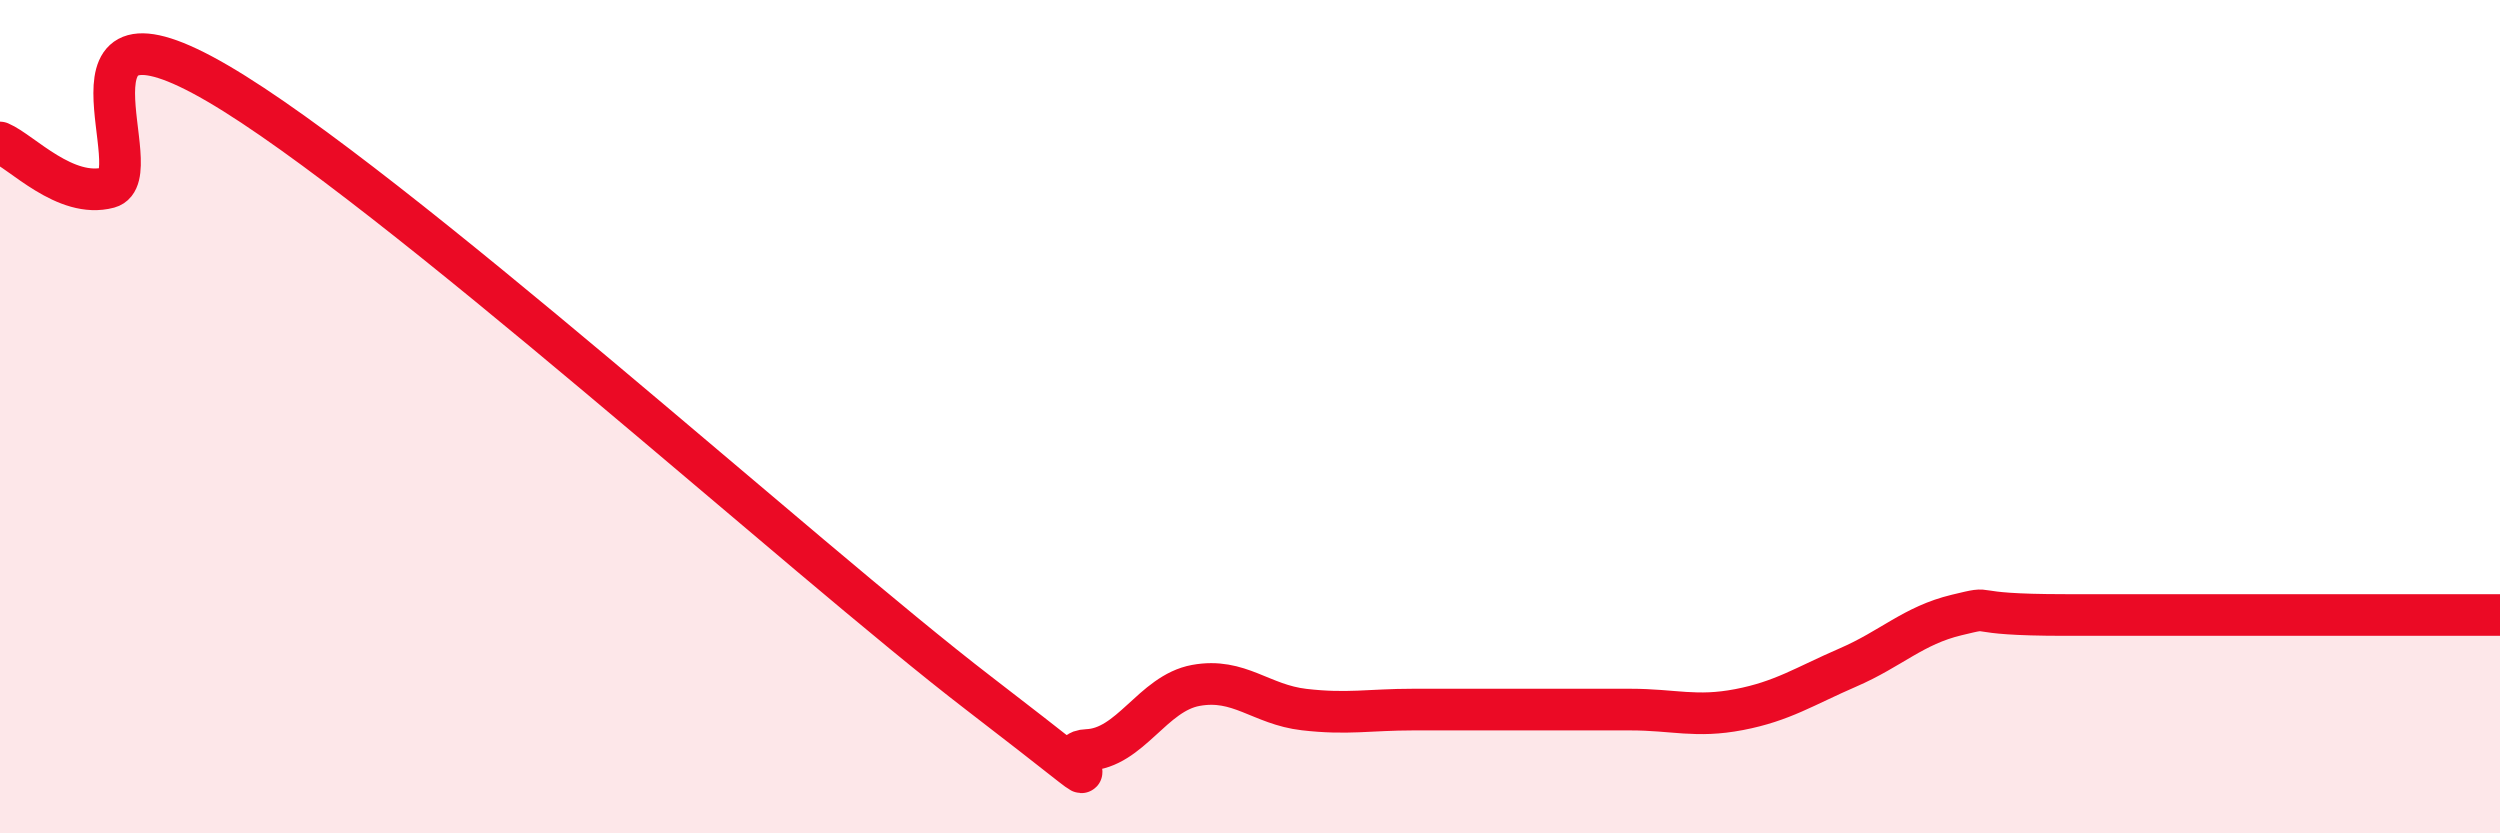
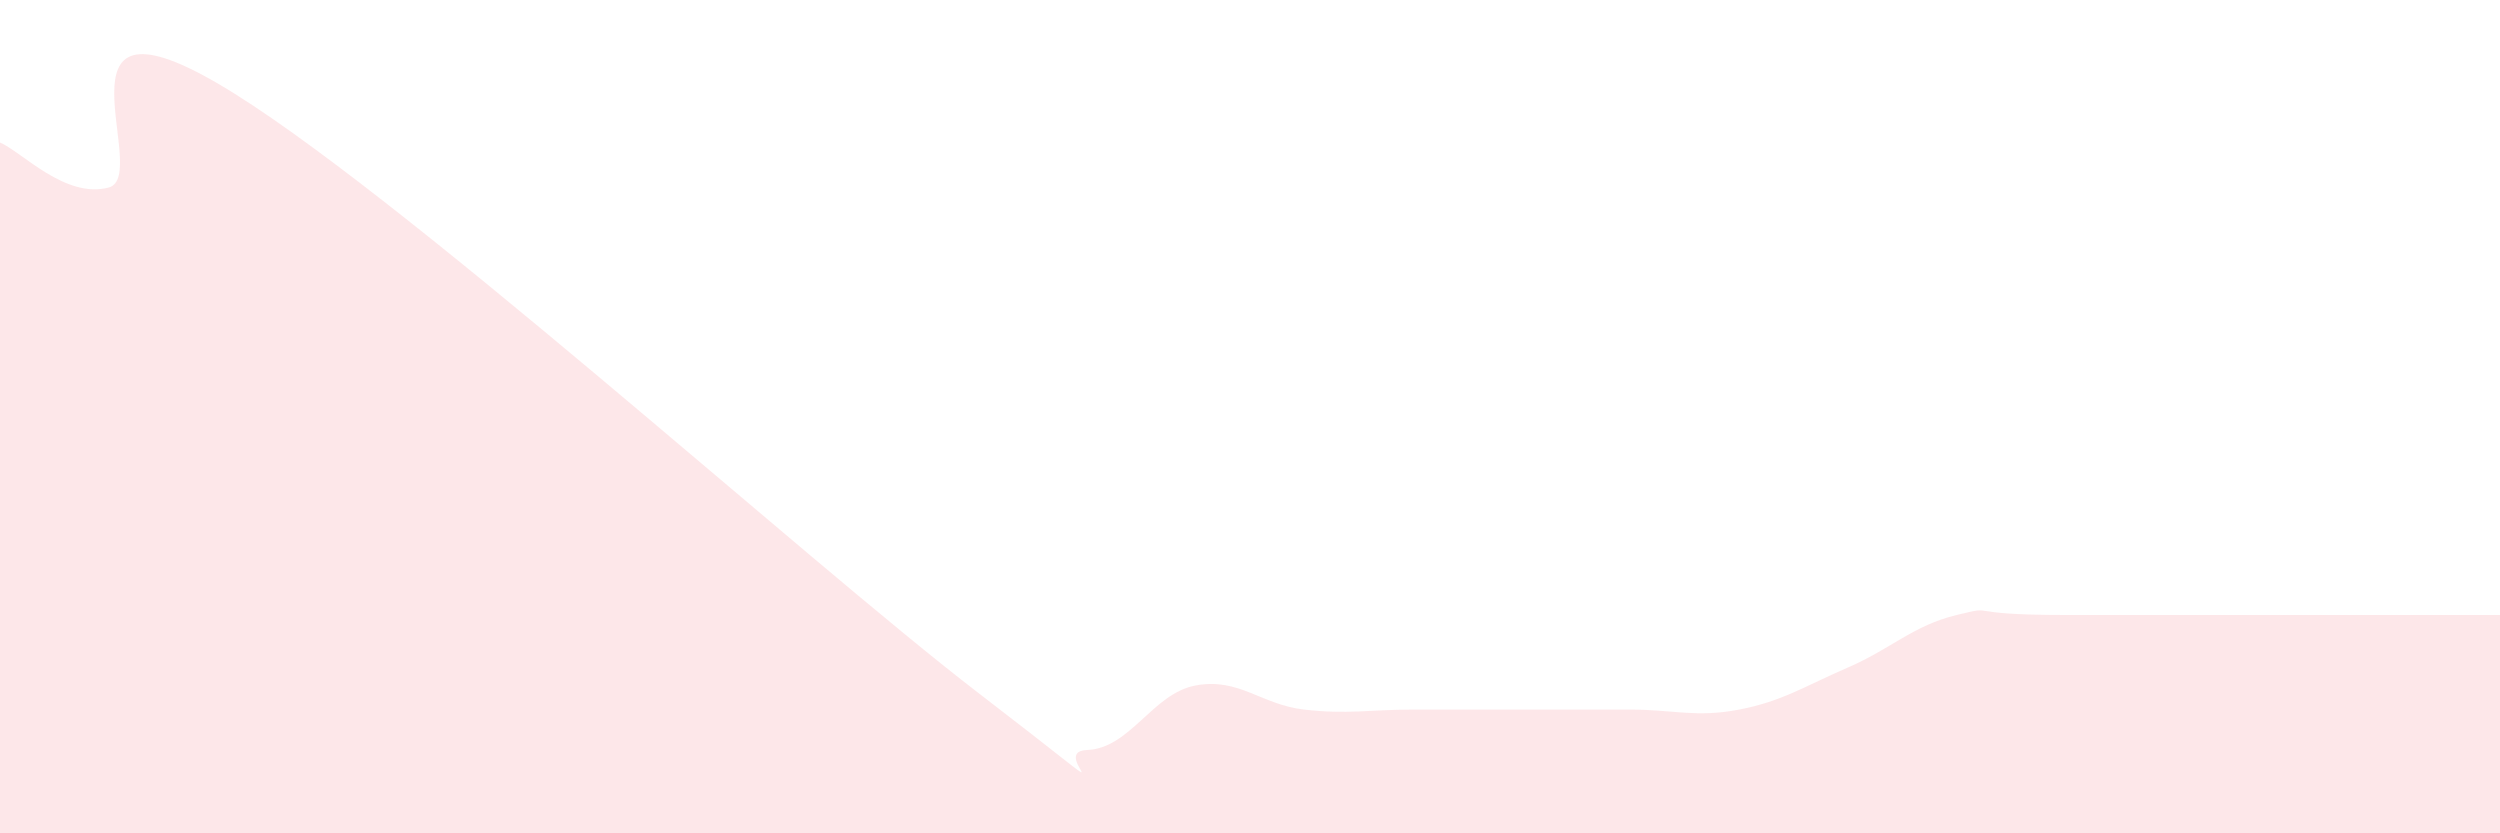
<svg xmlns="http://www.w3.org/2000/svg" width="60" height="20" viewBox="0 0 60 20">
  <path d="M 0,3.42 C 0.52,3.64 1.57,4.78 2.61,4.5 C 3.65,4.22 1.05,-0.43 5.22,2 C 9.39,4.43 19.31,13.43 23.48,16.63 C 27.65,19.83 25.05,18.04 26.09,18 C 27.13,17.96 27.66,16.64 28.7,16.45 C 29.74,16.26 30.26,16.91 31.3,17.03 C 32.34,17.15 32.87,17.03 33.91,17.03 C 34.95,17.03 35.48,17.03 36.52,17.03 C 37.56,17.03 38.09,17.03 39.13,17.03 C 40.17,17.03 40.7,17.23 41.74,17.03 C 42.78,16.83 43.31,16.47 44.35,16.02 C 45.39,15.57 45.92,15.01 46.96,14.76 C 48,14.51 46.96,14.76 49.57,14.76 C 52.18,14.76 57.91,14.76 60,14.76L60 20L0 20Z" fill="#EB0A25" opacity="0.1" stroke-linecap="round" stroke-linejoin="round" />
-   <path d="M 0,3.42 C 0.52,3.64 1.57,4.78 2.61,4.5 C 3.65,4.22 1.05,-0.43 5.22,2 C 9.39,4.43 19.31,13.43 23.48,16.63 C 27.65,19.83 25.05,18.04 26.09,18 C 27.13,17.96 27.66,16.64 28.7,16.45 C 29.74,16.26 30.26,16.91 31.3,17.03 C 32.34,17.15 32.87,17.03 33.91,17.03 C 34.95,17.03 35.48,17.03 36.52,17.03 C 37.56,17.03 38.09,17.03 39.13,17.03 C 40.17,17.03 40.7,17.23 41.74,17.03 C 42.78,16.83 43.31,16.47 44.35,16.02 C 45.39,15.57 45.92,15.01 46.96,14.76 C 48,14.51 46.96,14.76 49.57,14.76 C 52.18,14.76 57.91,14.76 60,14.76" stroke="#EB0A25" stroke-width="1" fill="none" stroke-linecap="round" stroke-linejoin="round" />
</svg>